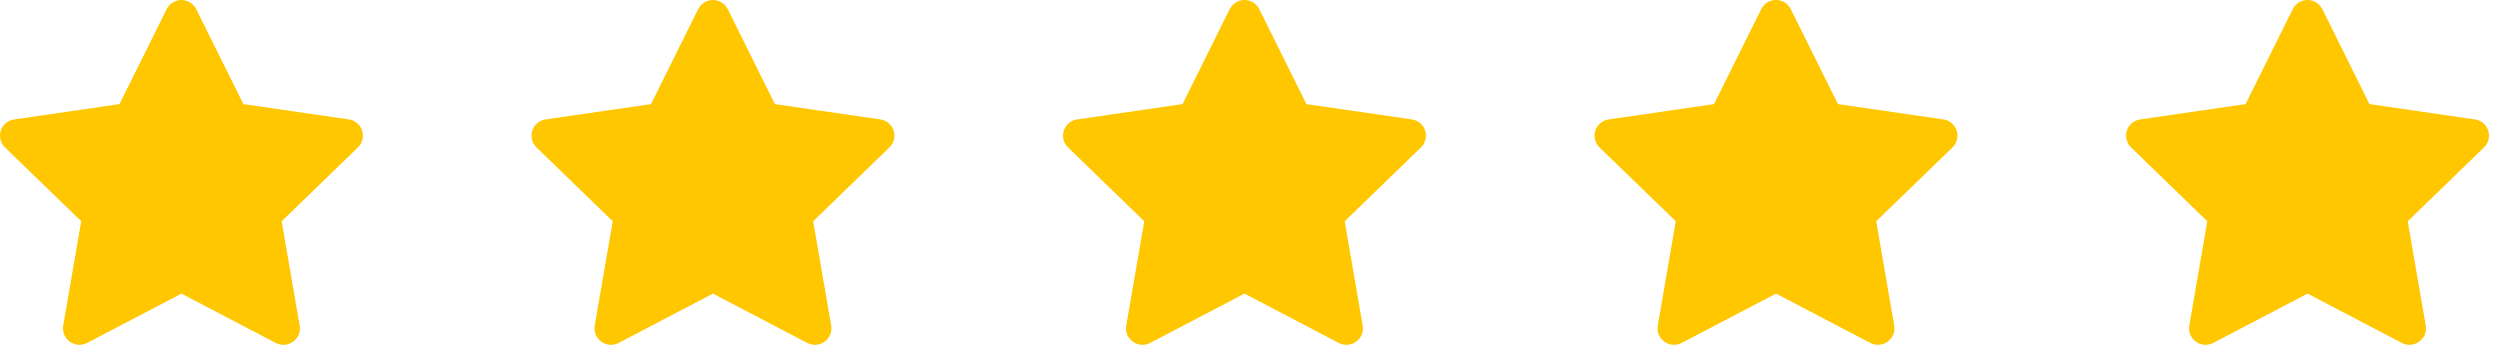
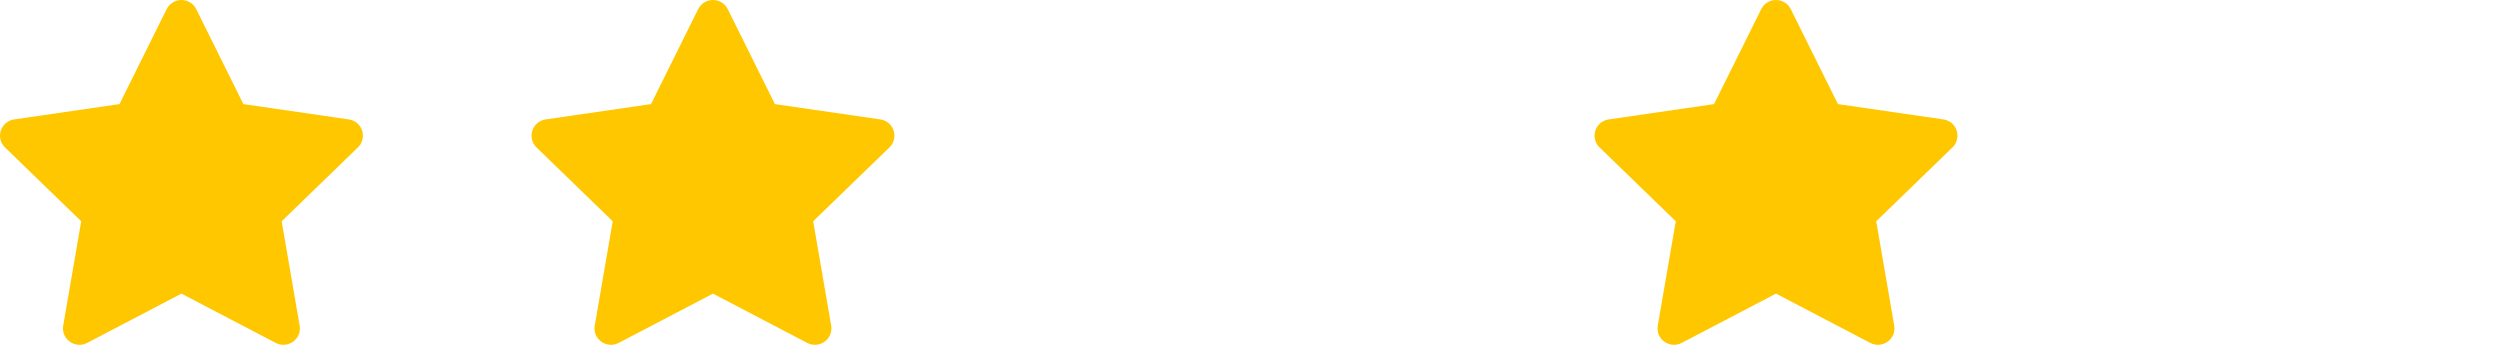
<svg xmlns="http://www.w3.org/2000/svg" width="203" height="28" viewBox="0 0 203 28" fill="none">
-   <path d="M182.341 8.453L186.17 0.743C186.281 0.52 186.452 0.332 186.665 0.201C186.877 0.069 187.121 0 187.371 0C187.62 0 187.865 0.069 188.077 0.201C188.289 0.332 188.46 0.52 188.572 0.743L192.4 8.453L200.959 9.697C201.206 9.731 201.439 9.834 201.63 9.994C201.821 10.154 201.963 10.364 202.041 10.601C202.118 10.838 202.127 11.092 202.067 11.334C202.007 11.576 201.88 11.796 201.701 11.969L195.508 17.967L196.97 26.441C197.157 27.528 196.008 28.357 195.025 27.844L187.371 23.841L179.715 27.844C178.733 28.358 177.584 27.528 177.771 26.439L179.233 17.966L173.04 11.968C172.862 11.794 172.736 11.575 172.676 11.333C172.617 11.092 172.626 10.838 172.703 10.602C172.781 10.365 172.923 10.155 173.113 9.996C173.304 9.836 173.535 9.733 173.782 9.698L182.341 8.453Z" fill="#FFC700" />
  <path d="M139.181 8.453L143.01 0.743C143.121 0.52 143.293 0.332 143.505 0.201C143.717 0.069 143.962 0 144.211 0C144.46 0 144.705 0.069 144.917 0.201C145.129 0.332 145.301 0.52 145.412 0.743L149.241 8.453L157.8 9.697C158.047 9.731 158.279 9.834 158.47 9.994C158.661 10.154 158.804 10.364 158.881 10.601C158.958 10.838 158.967 11.092 158.907 11.334C158.847 11.576 158.72 11.796 158.541 11.969L152.349 17.967L153.811 26.441C153.998 27.528 152.848 28.357 151.865 27.844L144.211 23.841L136.555 27.844C135.574 28.358 134.424 27.528 134.611 26.439L136.073 17.966L129.881 11.968C129.702 11.794 129.576 11.575 129.517 11.333C129.457 11.092 129.467 10.838 129.544 10.602C129.621 10.365 129.763 10.155 129.954 9.996C130.144 9.836 130.376 9.733 130.622 9.698L139.181 8.453Z" fill="#FFC700" />
-   <path d="M96.022 8.453L99.851 0.743C99.962 0.52 100.134 0.332 100.346 0.201C100.558 0.069 100.802 0 101.052 0C101.301 0 101.546 0.069 101.758 0.201C101.97 0.332 102.141 0.52 102.253 0.743L106.081 8.453L114.641 9.697C114.887 9.731 115.12 9.834 115.311 9.994C115.502 10.154 115.644 10.364 115.722 10.601C115.799 10.838 115.808 11.092 115.748 11.334C115.688 11.576 115.561 11.796 115.382 11.969L109.189 17.967L110.651 26.441C110.838 27.528 109.689 28.357 108.706 27.844L101.052 23.841L93.396 27.844C92.415 28.358 91.265 27.528 91.452 26.439L92.914 17.966L86.722 11.968C86.543 11.794 86.417 11.575 86.358 11.333C86.298 11.092 86.307 10.838 86.385 10.602C86.462 10.365 86.604 10.155 86.794 9.996C86.985 9.836 87.217 9.733 87.463 9.698L96.022 8.453Z" fill="#FFC700" />
  <path d="M52.862 8.453L56.691 0.743C56.803 0.52 56.974 0.332 57.186 0.201C57.398 0.069 57.643 0 57.892 0C58.142 0 58.386 0.069 58.598 0.201C58.81 0.332 58.982 0.52 59.093 0.743L62.922 8.453L71.481 9.697C71.728 9.731 71.96 9.834 72.151 9.994C72.342 10.154 72.485 10.364 72.562 10.601C72.639 10.838 72.648 11.092 72.588 11.334C72.528 11.576 72.401 11.796 72.222 11.969L66.03 17.967L67.492 26.441C67.679 27.528 66.529 28.357 65.546 27.844L57.892 23.841L50.236 27.844C49.255 28.358 48.105 27.528 48.292 26.439L49.754 17.966L43.562 11.968C43.384 11.794 43.258 11.575 43.198 11.333C43.138 11.092 43.148 10.838 43.225 10.602C43.302 10.365 43.444 10.155 43.635 9.996C43.825 9.836 44.057 9.733 44.303 9.698L52.862 8.453Z" fill="#FFC700" />
  <path d="M9.703 8.453L13.532 0.743C13.643 0.52 13.815 0.332 14.027 0.201C14.239 0.069 14.483 0 14.733 0C14.982 0 15.227 0.069 15.439 0.201C15.651 0.332 15.822 0.52 15.934 0.743L19.763 8.453L28.322 9.697C28.569 9.731 28.801 9.834 28.992 9.994C29.183 10.154 29.326 10.364 29.403 10.601C29.48 10.838 29.489 11.092 29.429 11.334C29.369 11.576 29.242 11.796 29.063 11.969L22.871 17.967L24.332 26.441C24.52 27.528 23.37 28.357 22.387 27.844L14.733 23.841L7.077 27.844C6.096 28.358 4.946 27.528 5.133 26.439L6.595 17.966L0.403 11.968C0.224 11.794 0.098 11.575 0.039 11.333C-0.021 11.092 -0.012 10.838 0.066 10.602C0.143 10.365 0.285 10.155 0.476 9.996C0.666 9.836 0.898 9.733 1.144 9.698L9.703 8.453Z" fill="#FFC700" />
</svg>